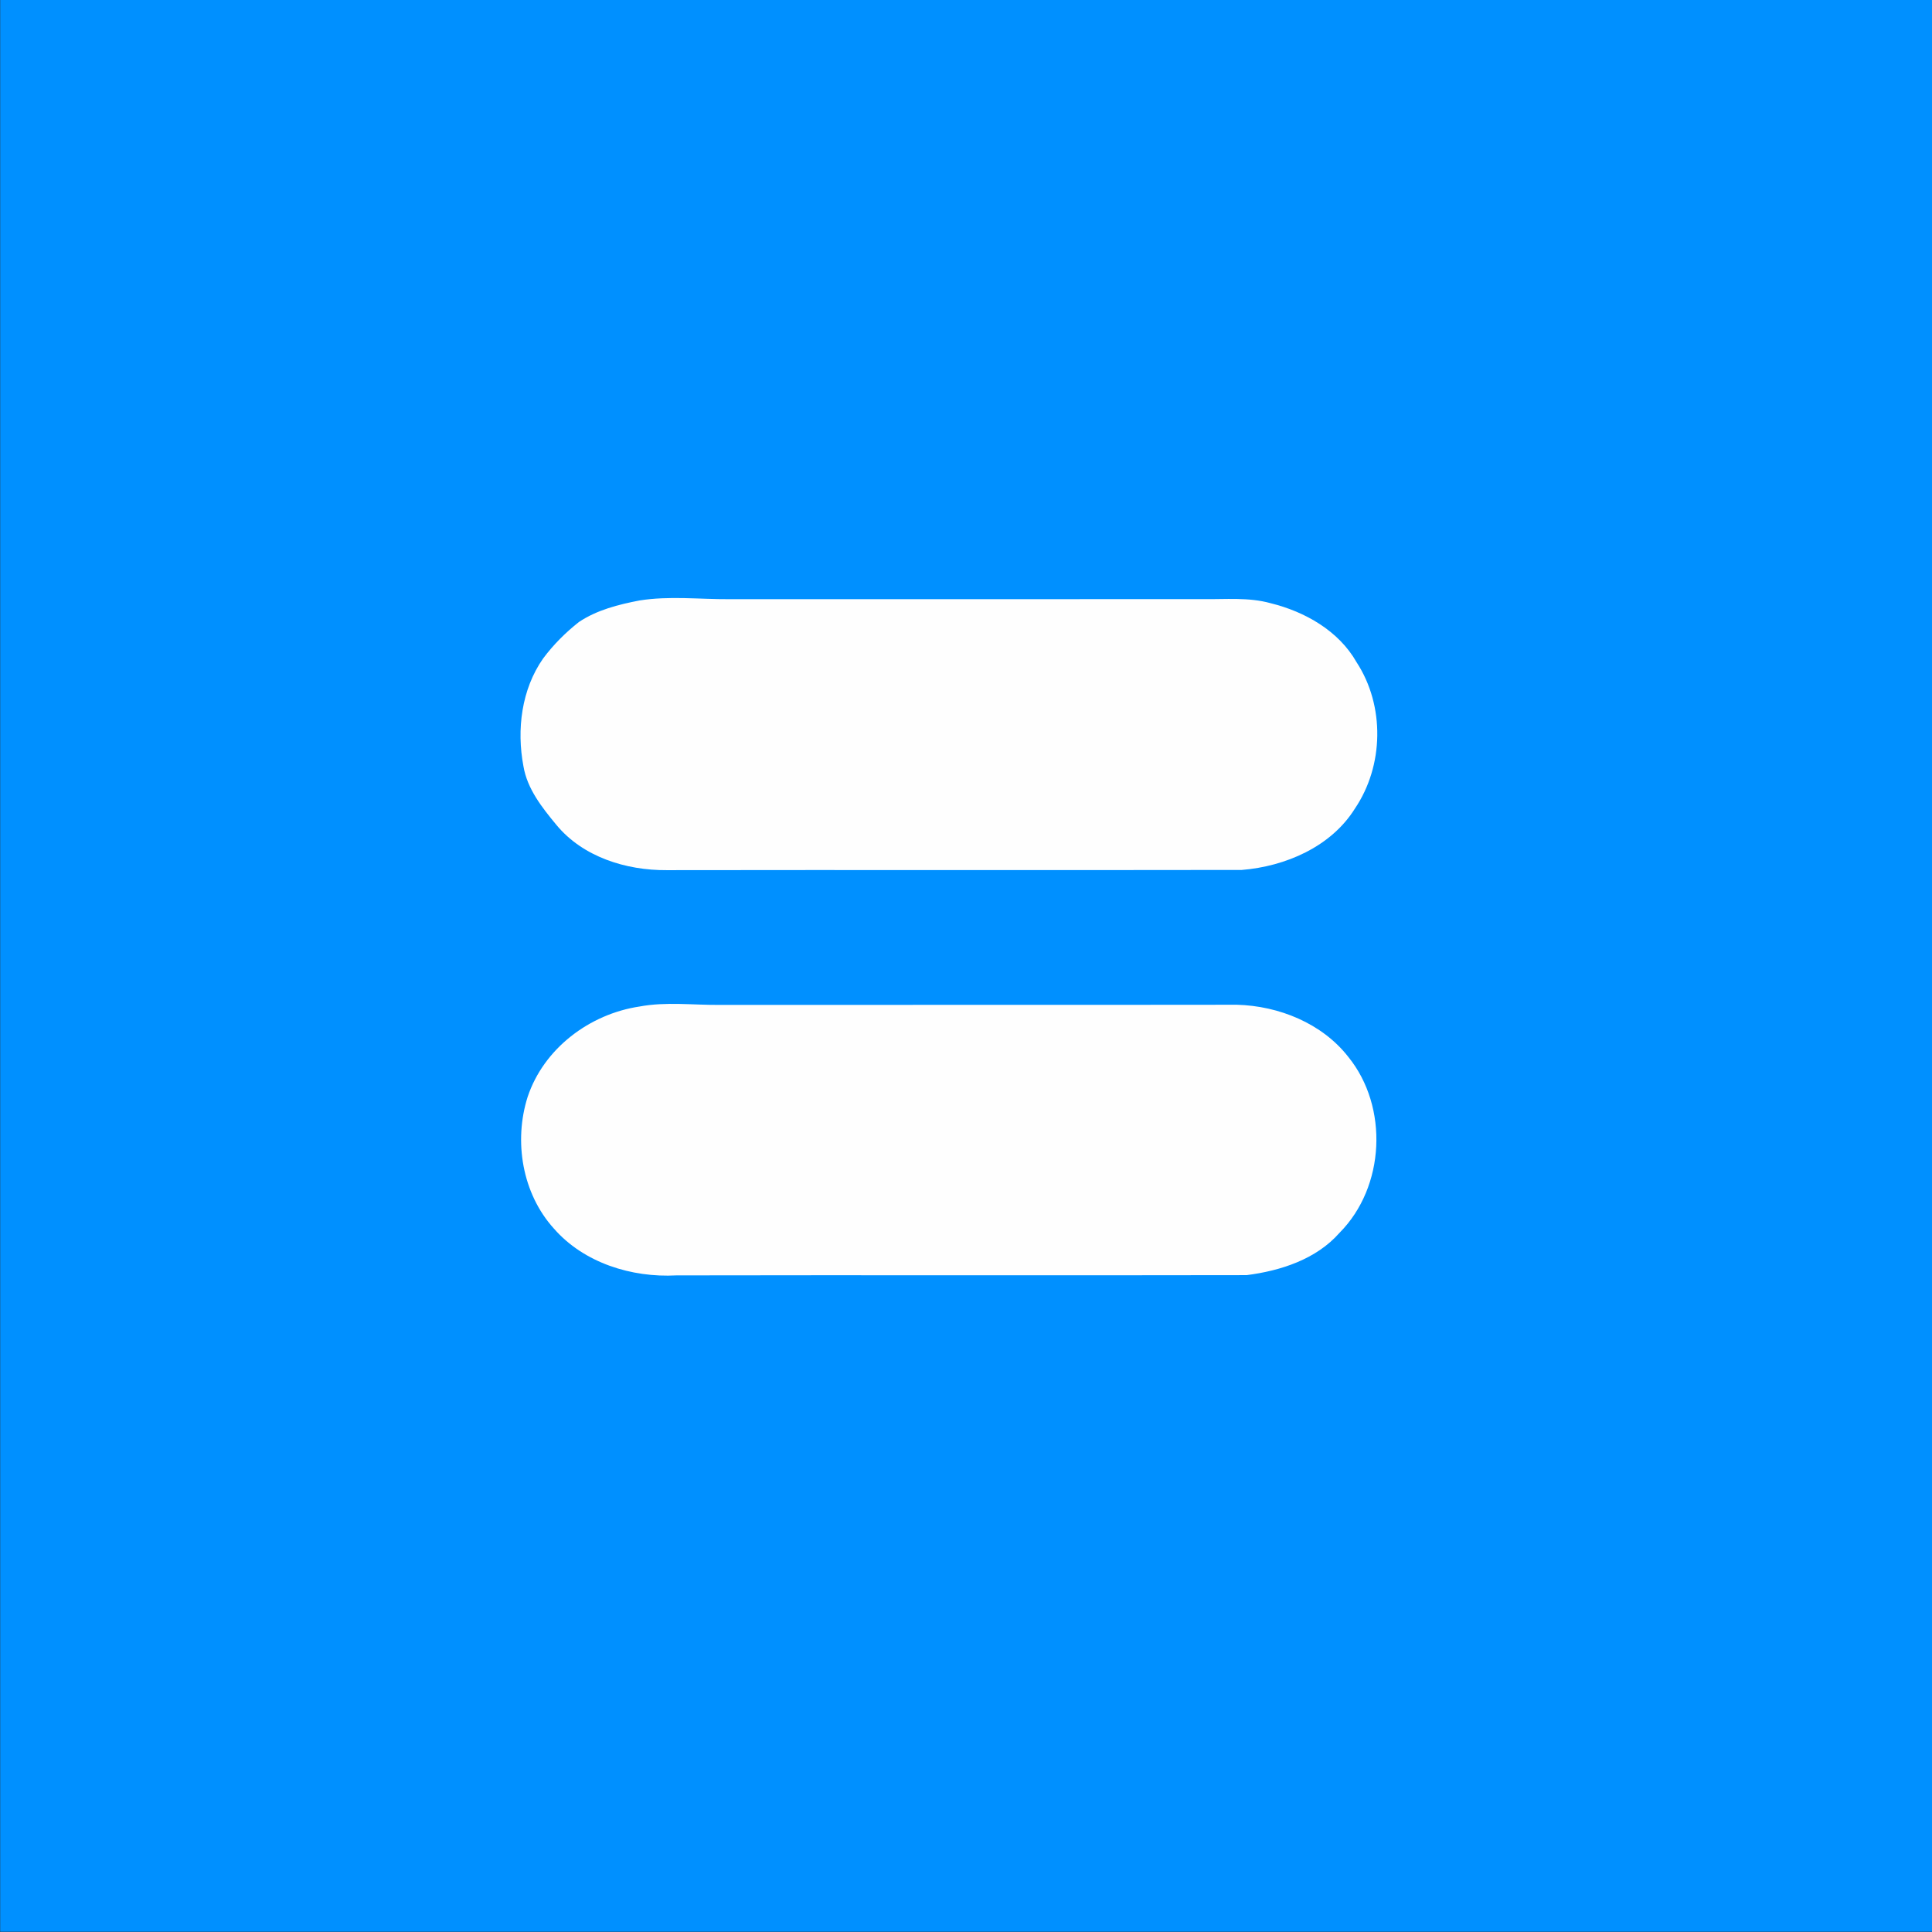
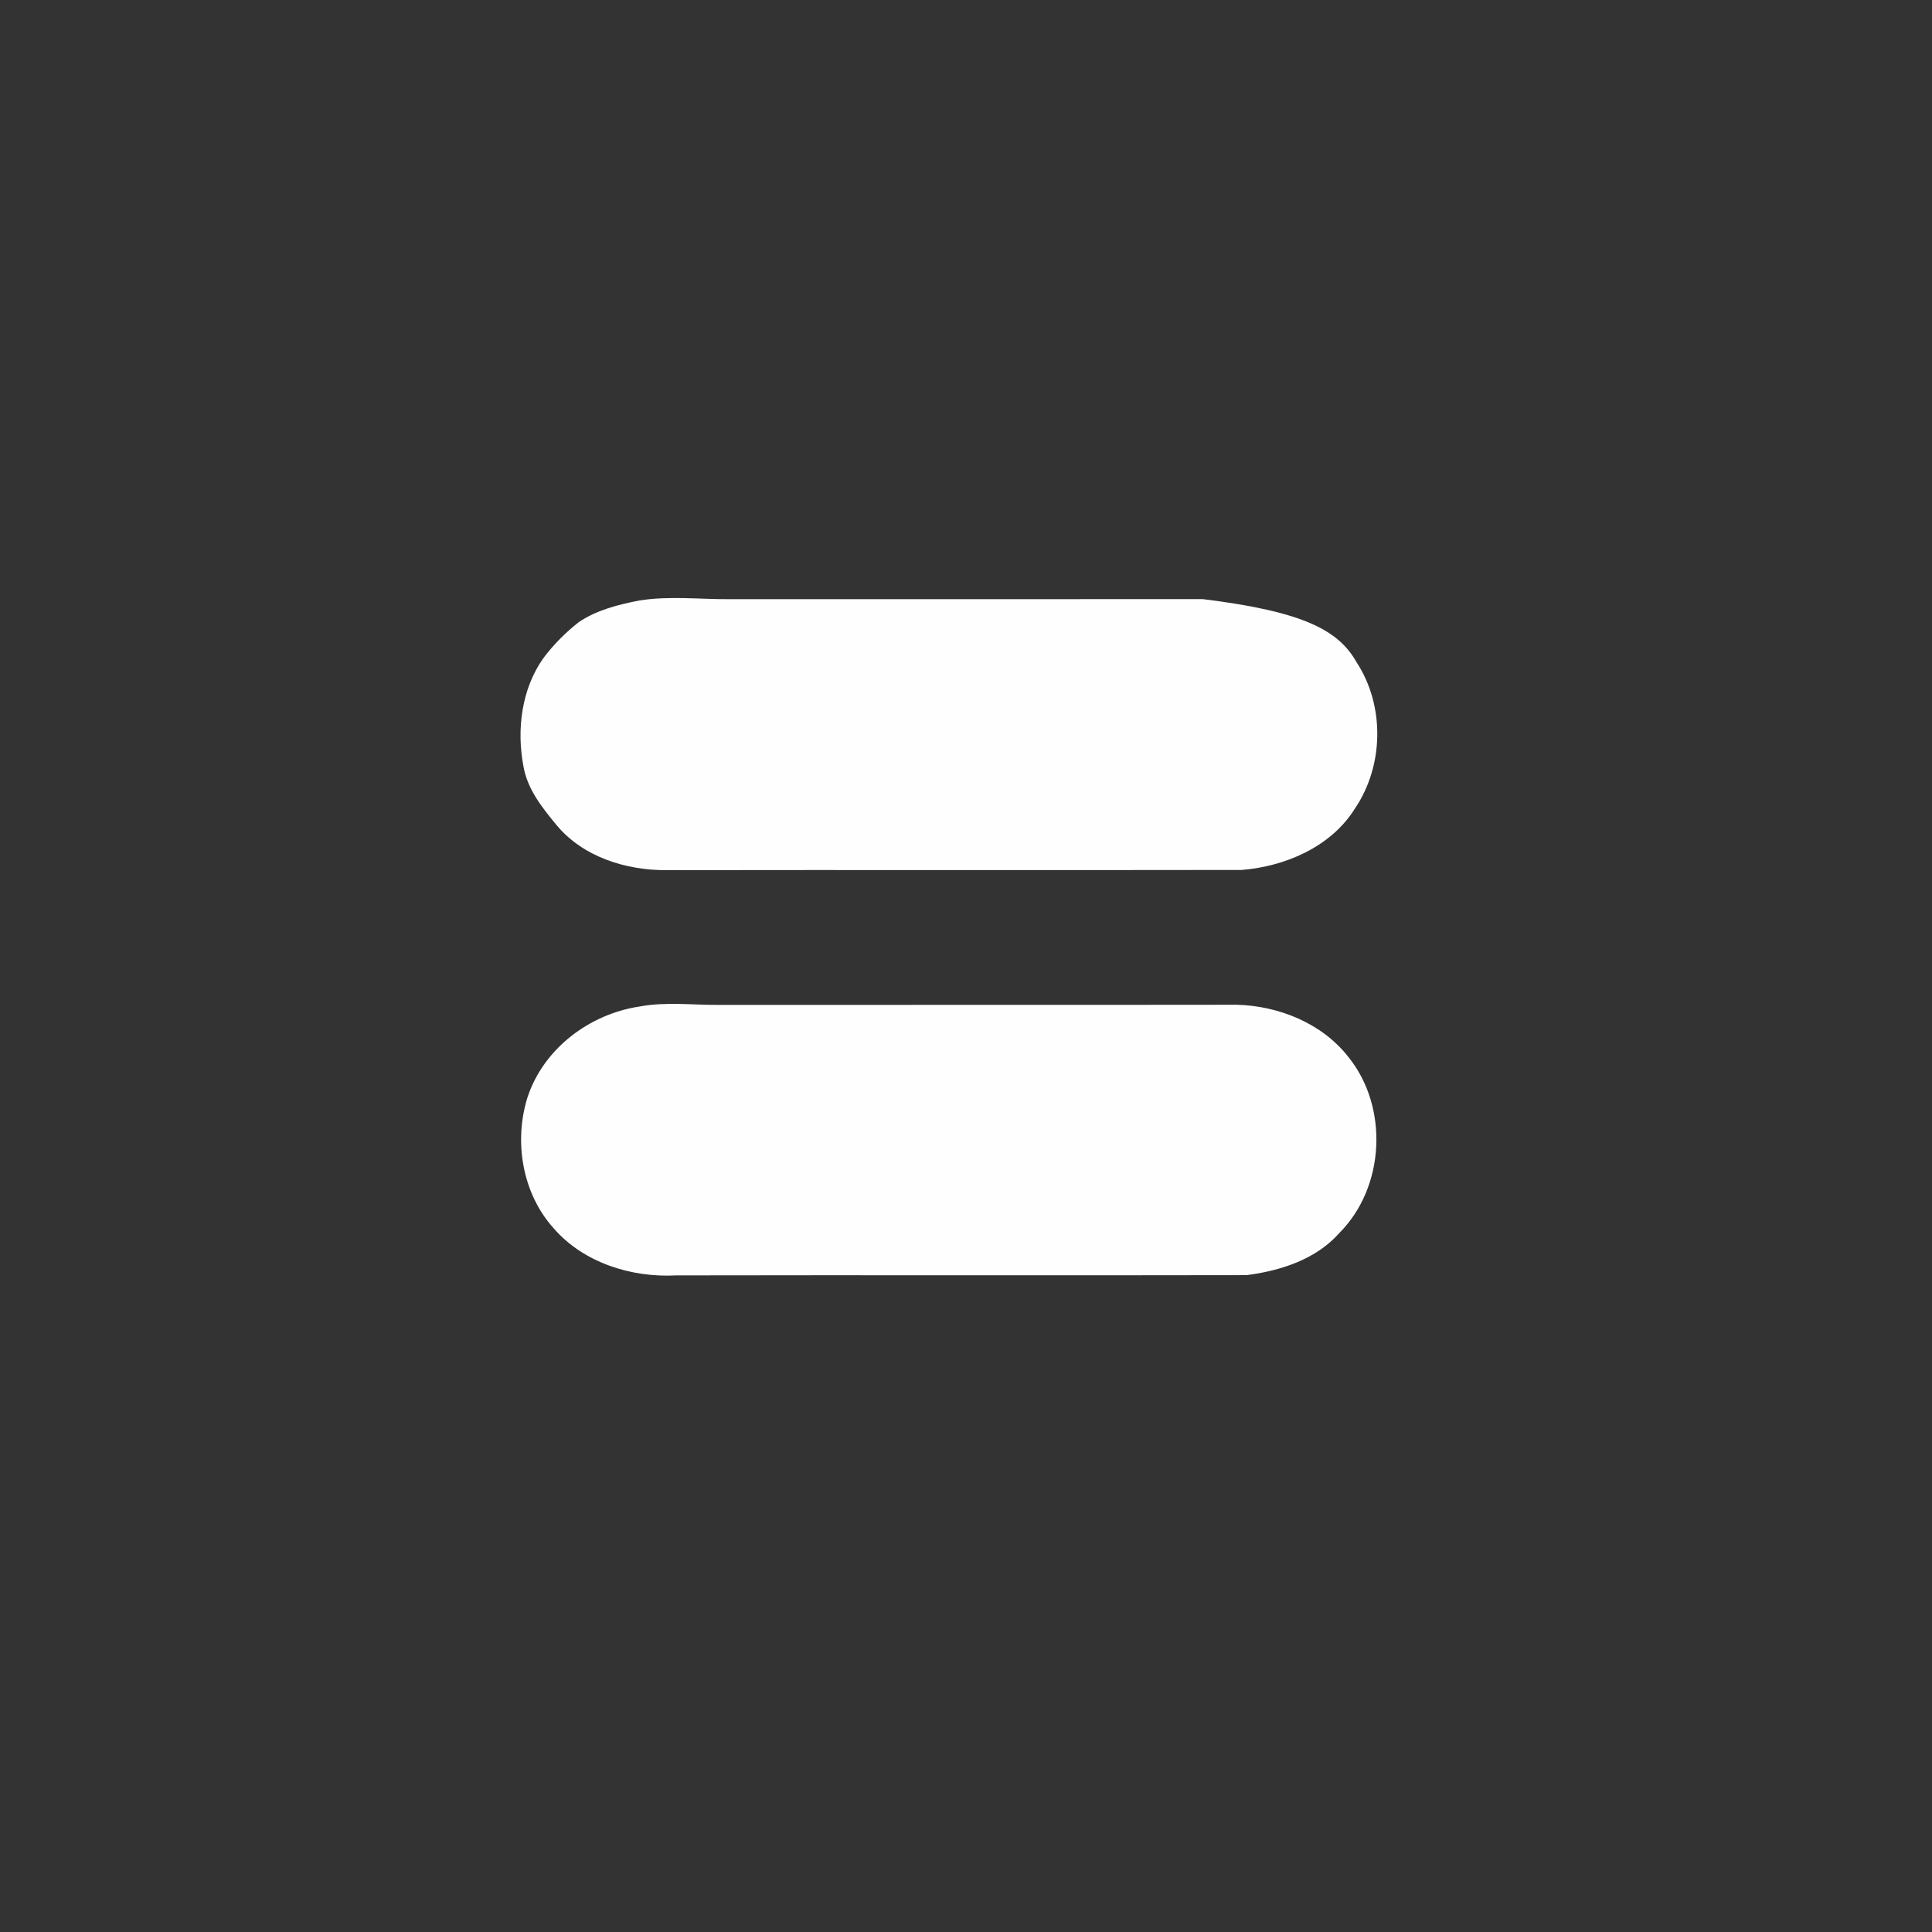
<svg xmlns="http://www.w3.org/2000/svg" width="400pt" height="400pt" viewBox="0 0 400 400" version="1.1">
  <rect x="0" y="0" width="400" height="400" fill="#333333" stroke="none" />
  <g id="surface1">
-     <path style=" stroke:none;fill-rule:evenodd;fill:rgb(0%,56.444%,100%);fill-opacity:1;" d="M 0.039 399.945 L 400.039 399.945 L 400.039 -0.055 L 0.039 -0.055 Z M 0.039 399.945 " />
-     <path style=" stroke:none;fill-rule:evenodd;fill:rgb(99.609%,99.609%,99.609%);fill-opacity:1;" d="M 132.387 124.324 C 138.566 123.336 144.816 124.094 151.035 124.055 C 183.711 124.043 216.367 124.066 249.035 124.043 C 253.715 124.113 258.496 123.613 263.066 124.887 C 270.172 126.637 277.176 130.605 280.867 137.113 C 286.746 146.113 286.527 158.535 280.516 167.414 C 275.574 175.336 266.098 179.387 257.09 180.113 C 217.395 180.184 177.715 180.094 138.027 180.156 C 129.637 180.215 120.688 177.434 115.195 170.785 C 112.227 167.195 109.145 163.324 108.367 158.605 C 106.945 151.055 107.961 142.746 112.438 136.344 C 114.555 133.496 117.09 130.953 119.879 128.766 C 123.605 126.285 128.035 125.164 132.387 124.324 Z M 132.422 208.387 C 137.906 207.363 143.496 208.105 149.035 208.055 C 184.715 208.023 220.406 208.074 256.09 208.023 C 264.766 208.254 273.727 211.863 279.156 218.824 C 287.555 229.195 286.766 245.746 277.34 255.234 C 272.516 260.727 265.129 263.105 258.098 264.004 C 218.746 264.086 179.395 263.977 140.047 264.055 C 130.777 264.555 120.887 261.477 114.672 254.355 C 108.117 247.113 106.328 236.305 109.238 227.113 C 112.578 217.066 122.078 209.934 132.422 208.387 Z M 132.422 208.387 " />
+     <path style=" stroke:none;fill-rule:evenodd;fill:rgb(99.609%,99.609%,99.609%);fill-opacity:1;" d="M 132.387 124.324 C 138.566 123.336 144.816 124.094 151.035 124.055 C 183.711 124.043 216.367 124.066 249.035 124.043 C 270.172 126.637 277.176 130.605 280.867 137.113 C 286.746 146.113 286.527 158.535 280.516 167.414 C 275.574 175.336 266.098 179.387 257.09 180.113 C 217.395 180.184 177.715 180.094 138.027 180.156 C 129.637 180.215 120.688 177.434 115.195 170.785 C 112.227 167.195 109.145 163.324 108.367 158.605 C 106.945 151.055 107.961 142.746 112.438 136.344 C 114.555 133.496 117.09 130.953 119.879 128.766 C 123.605 126.285 128.035 125.164 132.387 124.324 Z M 132.422 208.387 C 137.906 207.363 143.496 208.105 149.035 208.055 C 184.715 208.023 220.406 208.074 256.09 208.023 C 264.766 208.254 273.727 211.863 279.156 218.824 C 287.555 229.195 286.766 245.746 277.34 255.234 C 272.516 260.727 265.129 263.105 258.098 264.004 C 218.746 264.086 179.395 263.977 140.047 264.055 C 130.777 264.555 120.887 261.477 114.672 254.355 C 108.117 247.113 106.328 236.305 109.238 227.113 C 112.578 217.066 122.078 209.934 132.422 208.387 Z M 132.422 208.387 " />
  </g>
</svg>